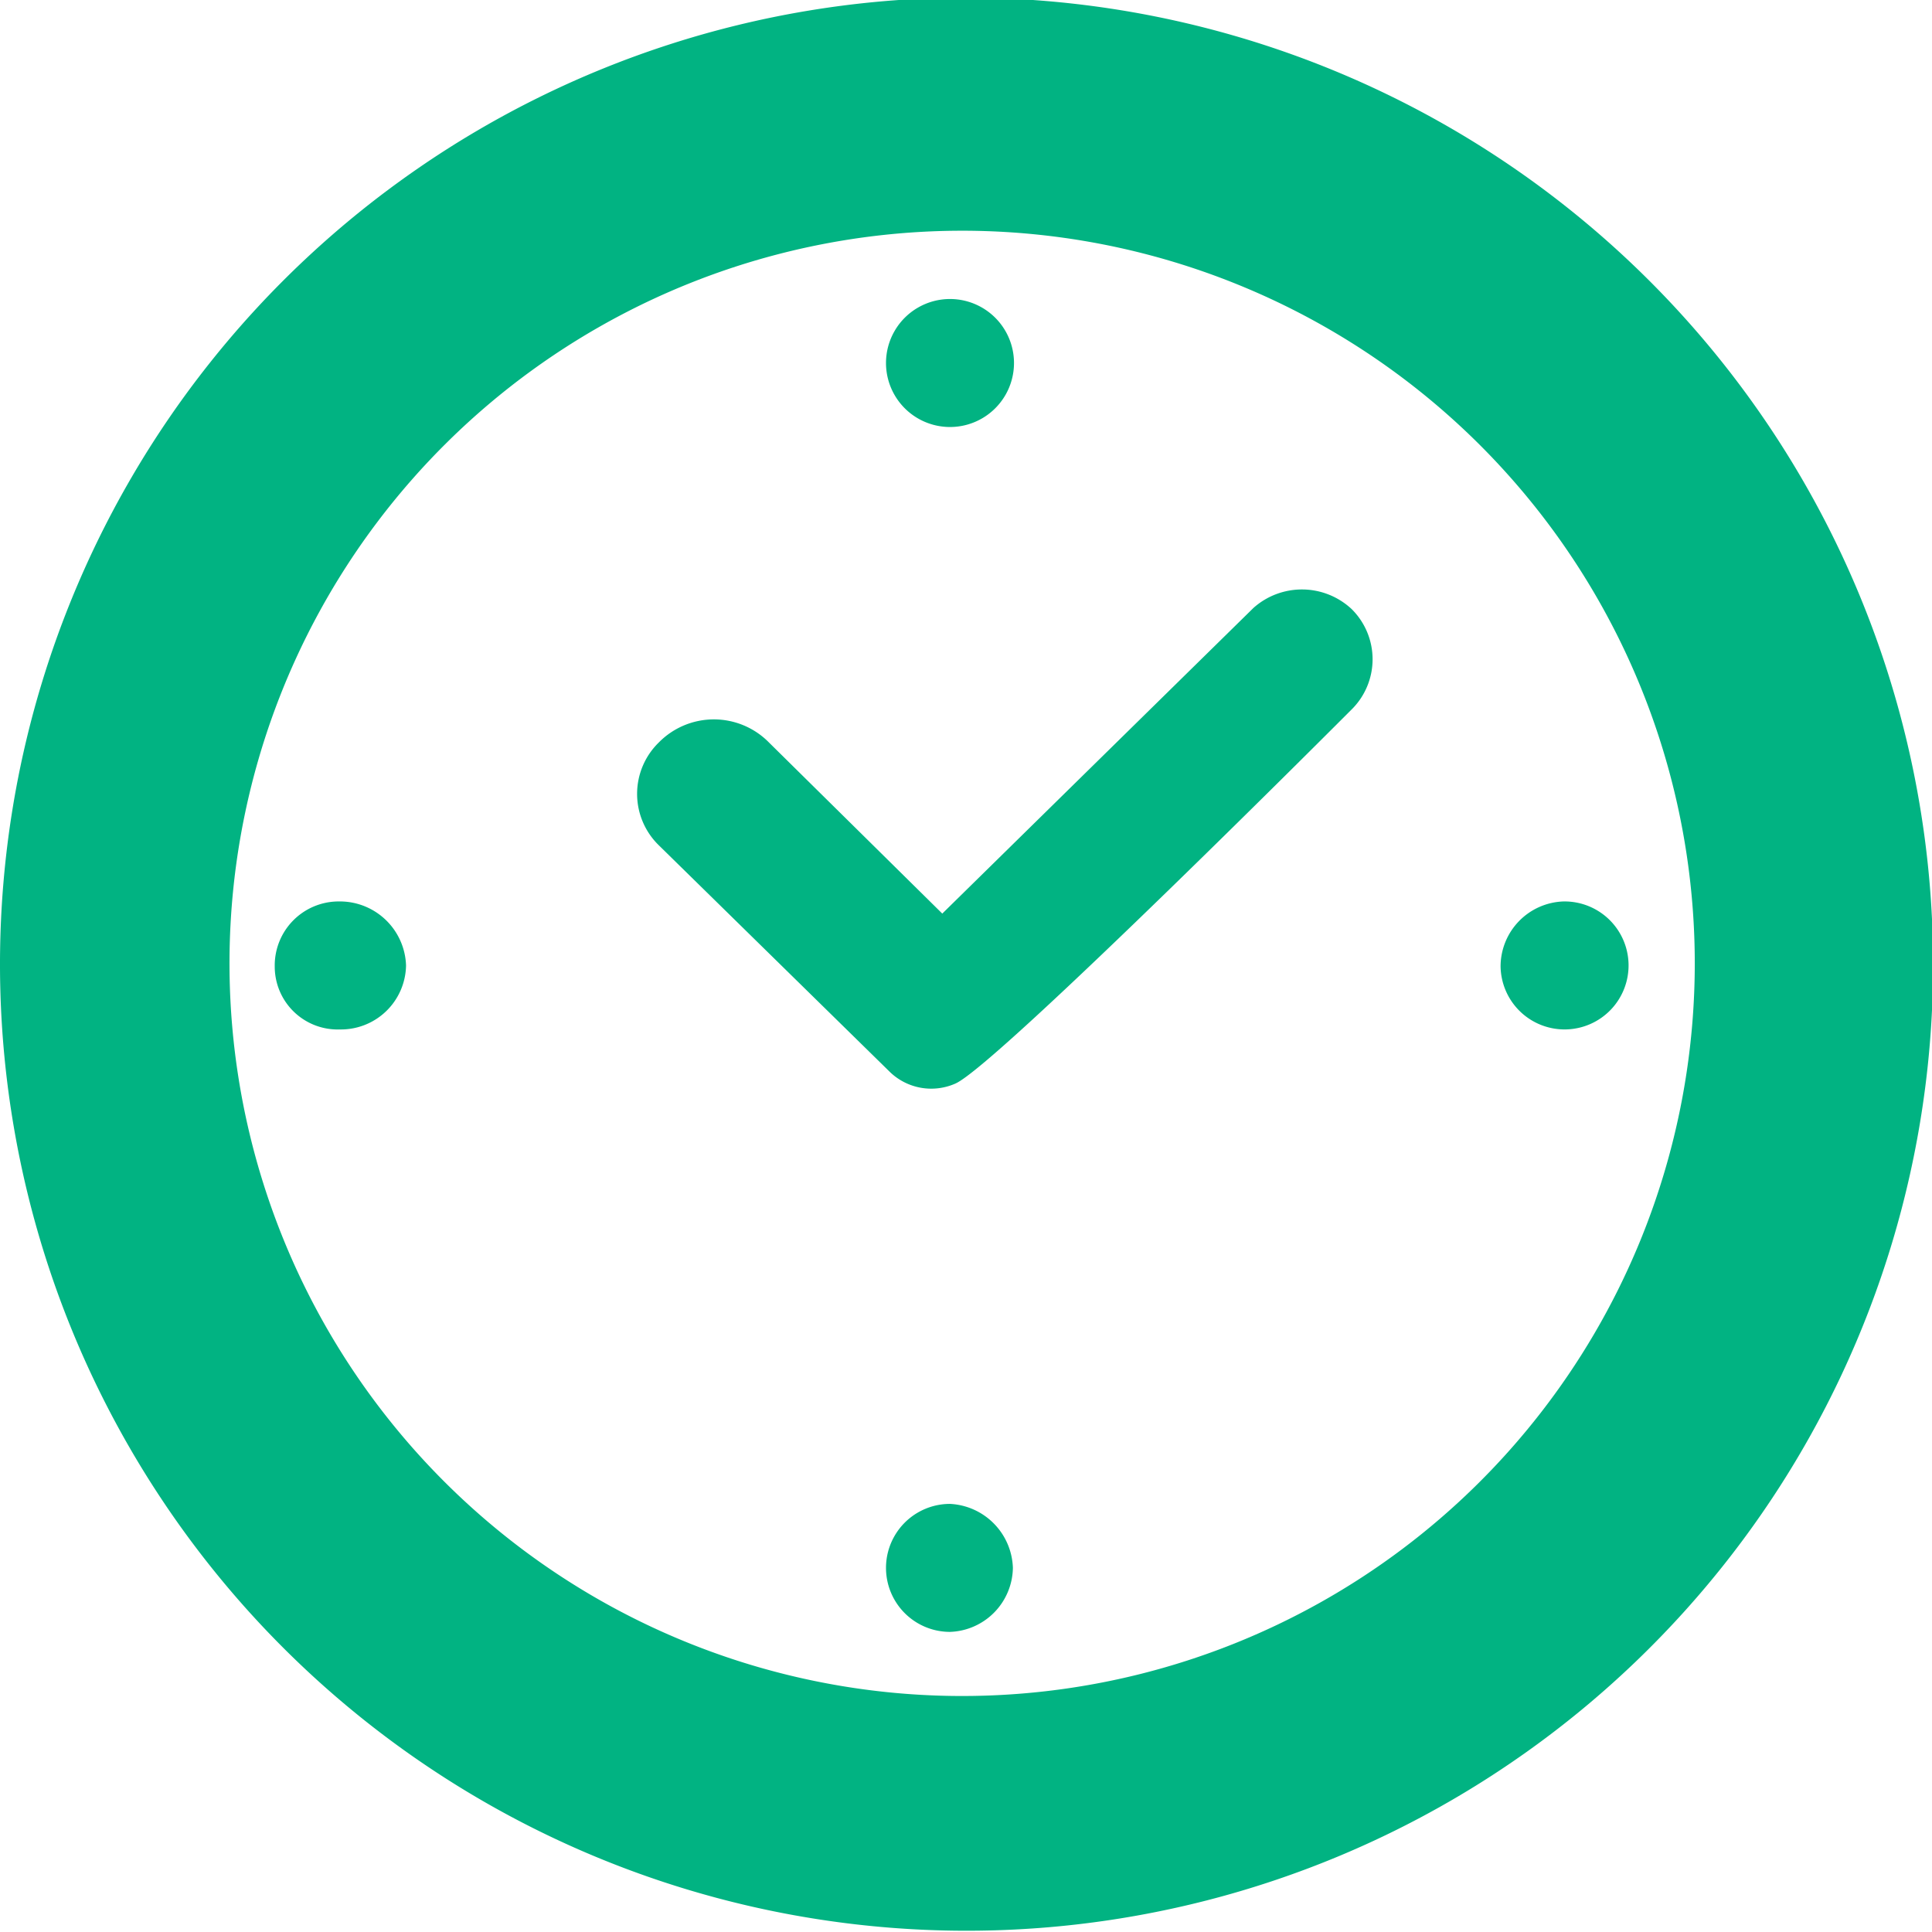
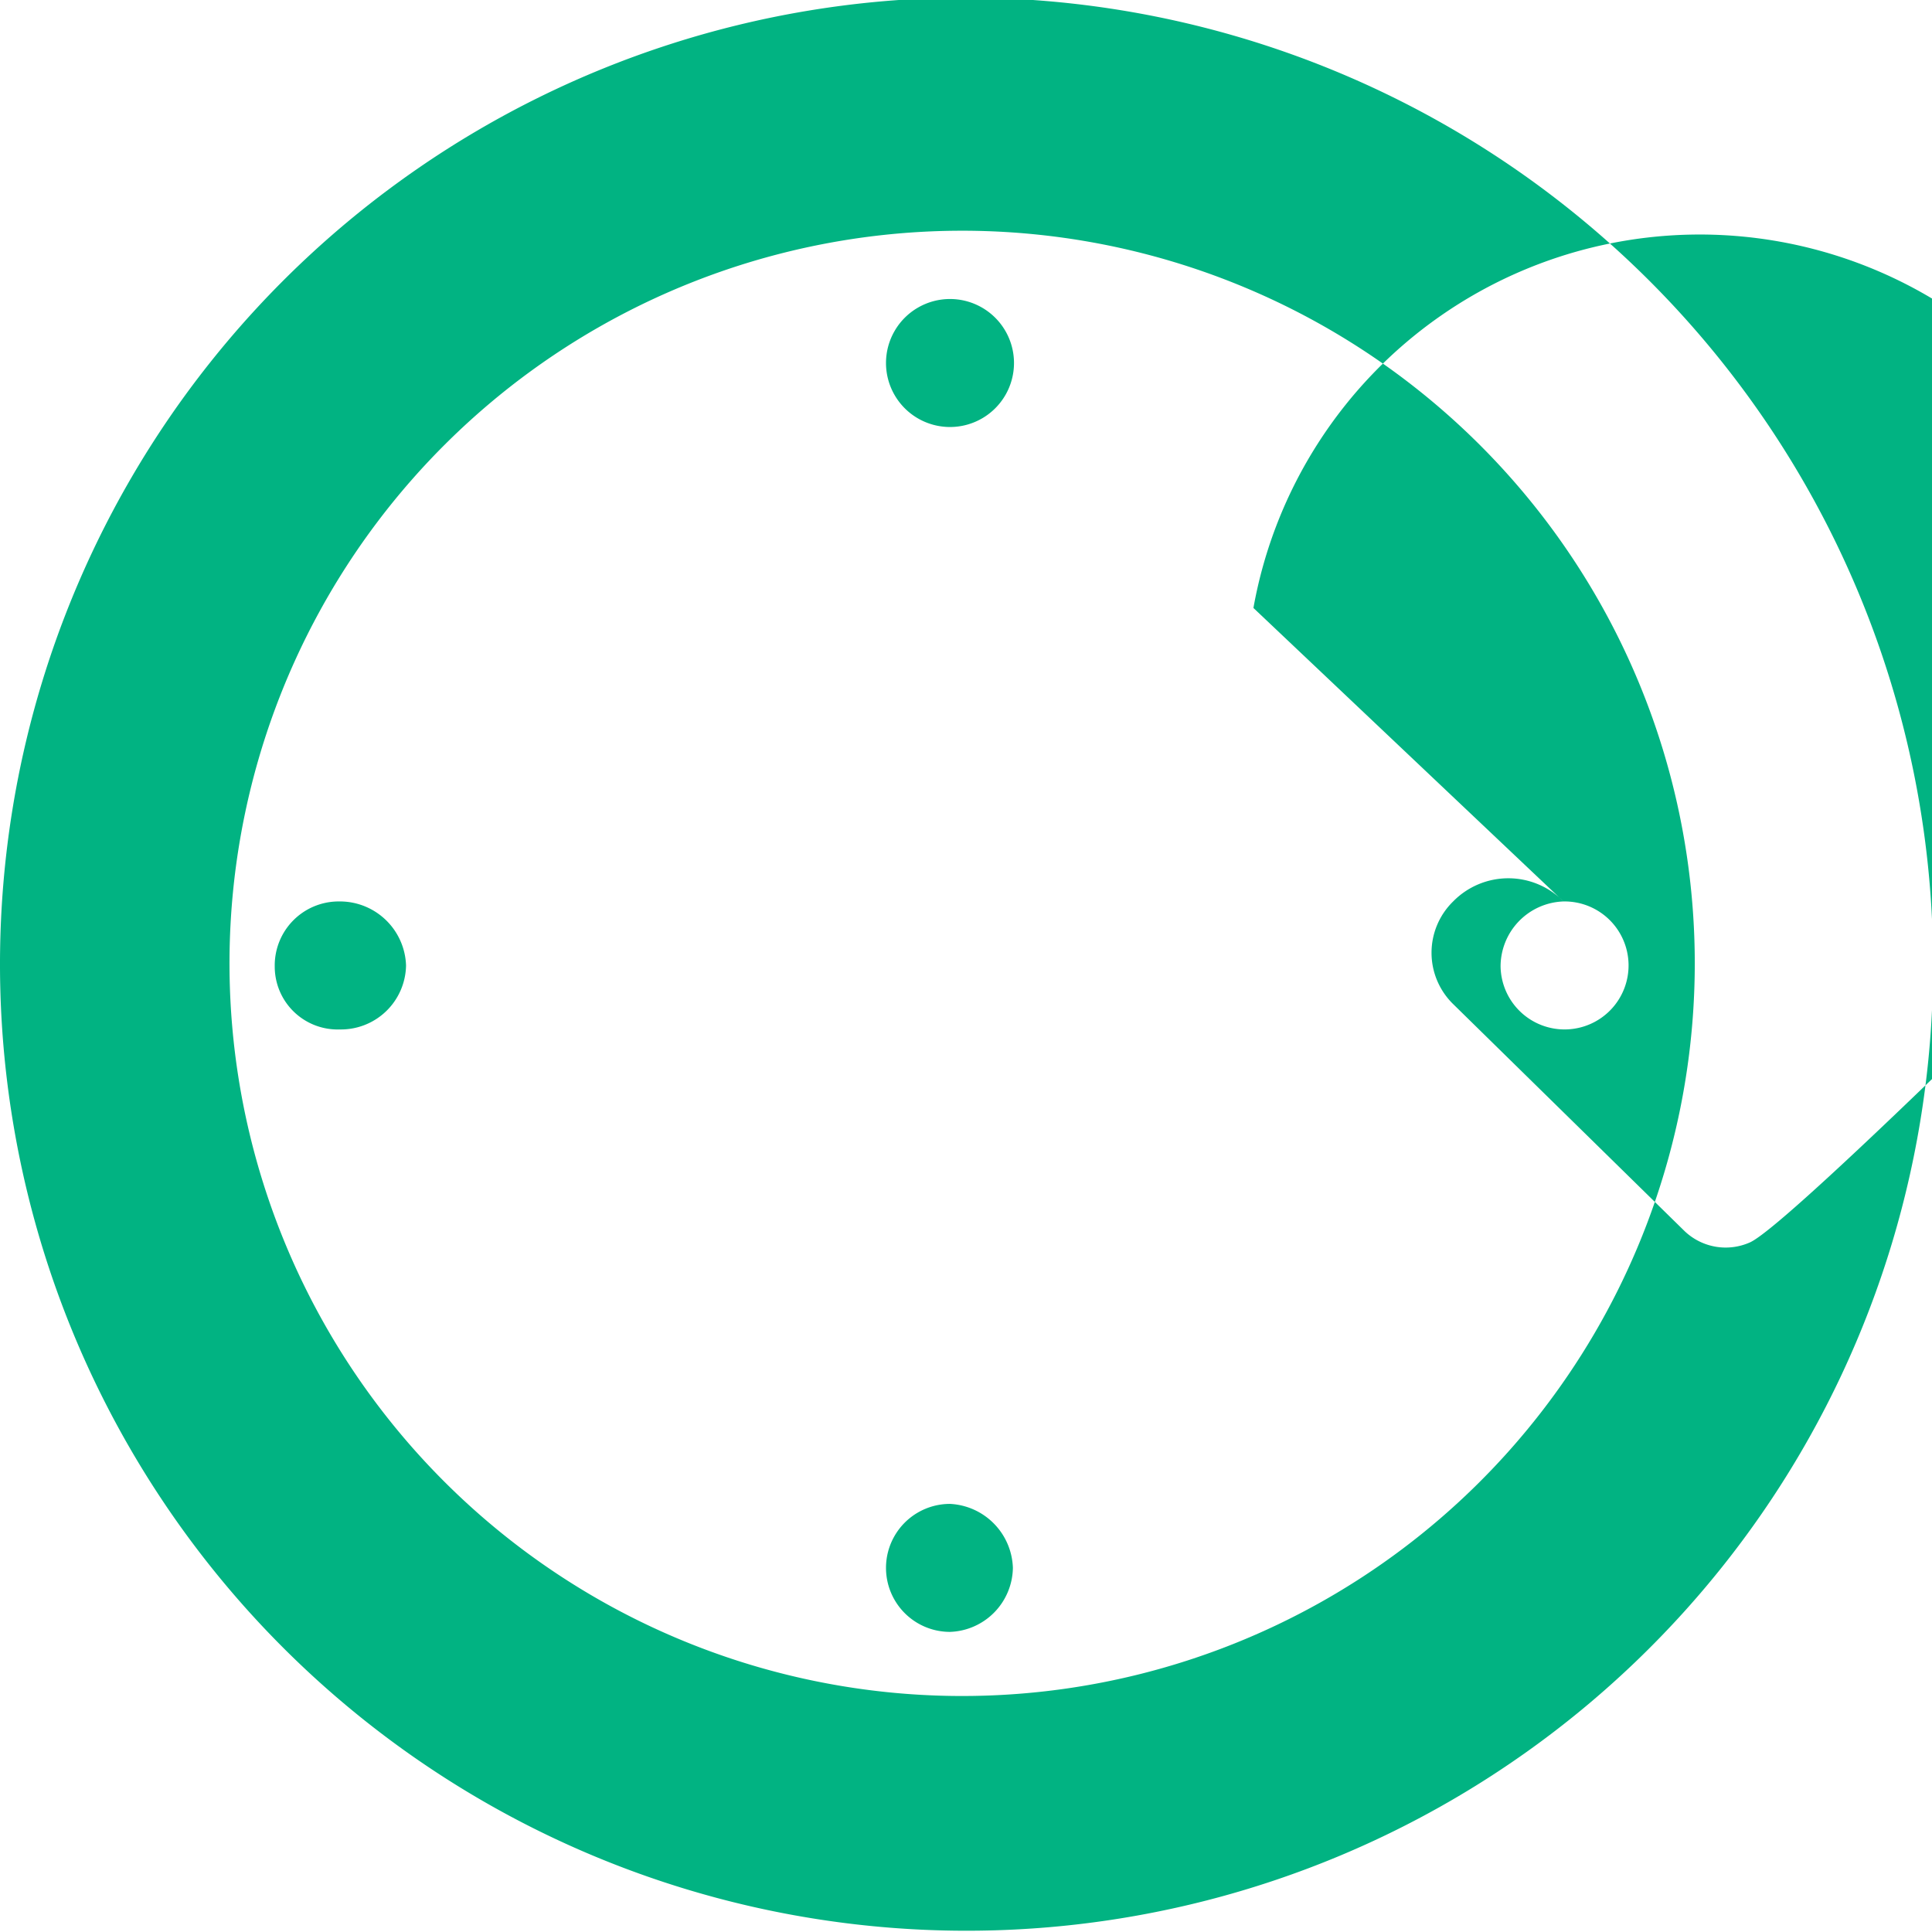
<svg xmlns="http://www.w3.org/2000/svg" id="Layer_1" data-name="Layer 1" viewBox="0 0 17.51 17.51">
  <defs>
    <style>.cls-1{fill:#01b382;fill-rule:evenodd;}</style>
  </defs>
  <title>auki_footer2</title>
-   <path id="Shape_7_copy_2" data-name="Shape 7 copy 2" class="cls-1" d="M8.93,13.65a.58.58,0,0,0,0,1.16.59.59,0,0,0,.57-.58A.6.6,0,0,0,8.93,13.65Zm0-9.76a.58.58,0,0,0,0-1.16.58.58,0,0,0,0,1.16ZM8.92,0a8.76,8.76,0,1,0,8.92,8.75A8.77,8.77,0,0,0,8.92,0Zm0,15.39a6.64,6.64,0,1,1,6.76-6.64,6.64,6.64,0,0,1-6.76,6.64ZM3.38,8.19a.58.58,0,0,0-.57.59.57.57,0,0,0,.59.57A.59.59,0,0,0,4,8.77a.6.6,0,0,0-.59-.58Zm11.11,0a.59.59,0,0,0-.57.59.58.58,0,1,0,.57-.59ZM11.68,5.53,8.86,8.3,7.29,6.75a.7.7,0,0,0-1,0,.65.65,0,0,0,0,.93h0l2.1,2.06a.54.54,0,0,0,.59.1c.38-.17,3.59-3.39,3.59-3.39a.64.64,0,0,0,0-.91l0,0A.66.66,0,0,0,11.68,5.53Z" transform="translate(-0.32 -0.02)" />
+   <path id="Shape_7_copy_2" data-name="Shape 7 copy 2" class="cls-1" d="M8.93,13.65a.58.58,0,0,0,0,1.16.59.59,0,0,0,.57-.58A.6.6,0,0,0,8.93,13.65Zm0-9.76a.58.58,0,0,0,0-1.16.58.58,0,0,0,0,1.16ZM8.92,0a8.76,8.76,0,1,0,8.92,8.75A8.77,8.77,0,0,0,8.92,0Zm0,15.39a6.64,6.64,0,1,1,6.76-6.64,6.64,6.64,0,0,1-6.76,6.64ZM3.38,8.19a.58.58,0,0,0-.57.59.57.57,0,0,0,.59.57A.59.59,0,0,0,4,8.77a.6.6,0,0,0-.59-.58Zm11.11,0a.59.59,0,0,0-.57.59.58.58,0,1,0,.57-.59Za.7.7,0,0,0-1,0,.65.65,0,0,0,0,.93h0l2.1,2.06a.54.54,0,0,0,.59.1c.38-.17,3.59-3.39,3.59-3.39a.64.64,0,0,0,0-.91l0,0A.66.66,0,0,0,11.68,5.53Z" transform="translate(-0.32 -0.02)" />
</svg>